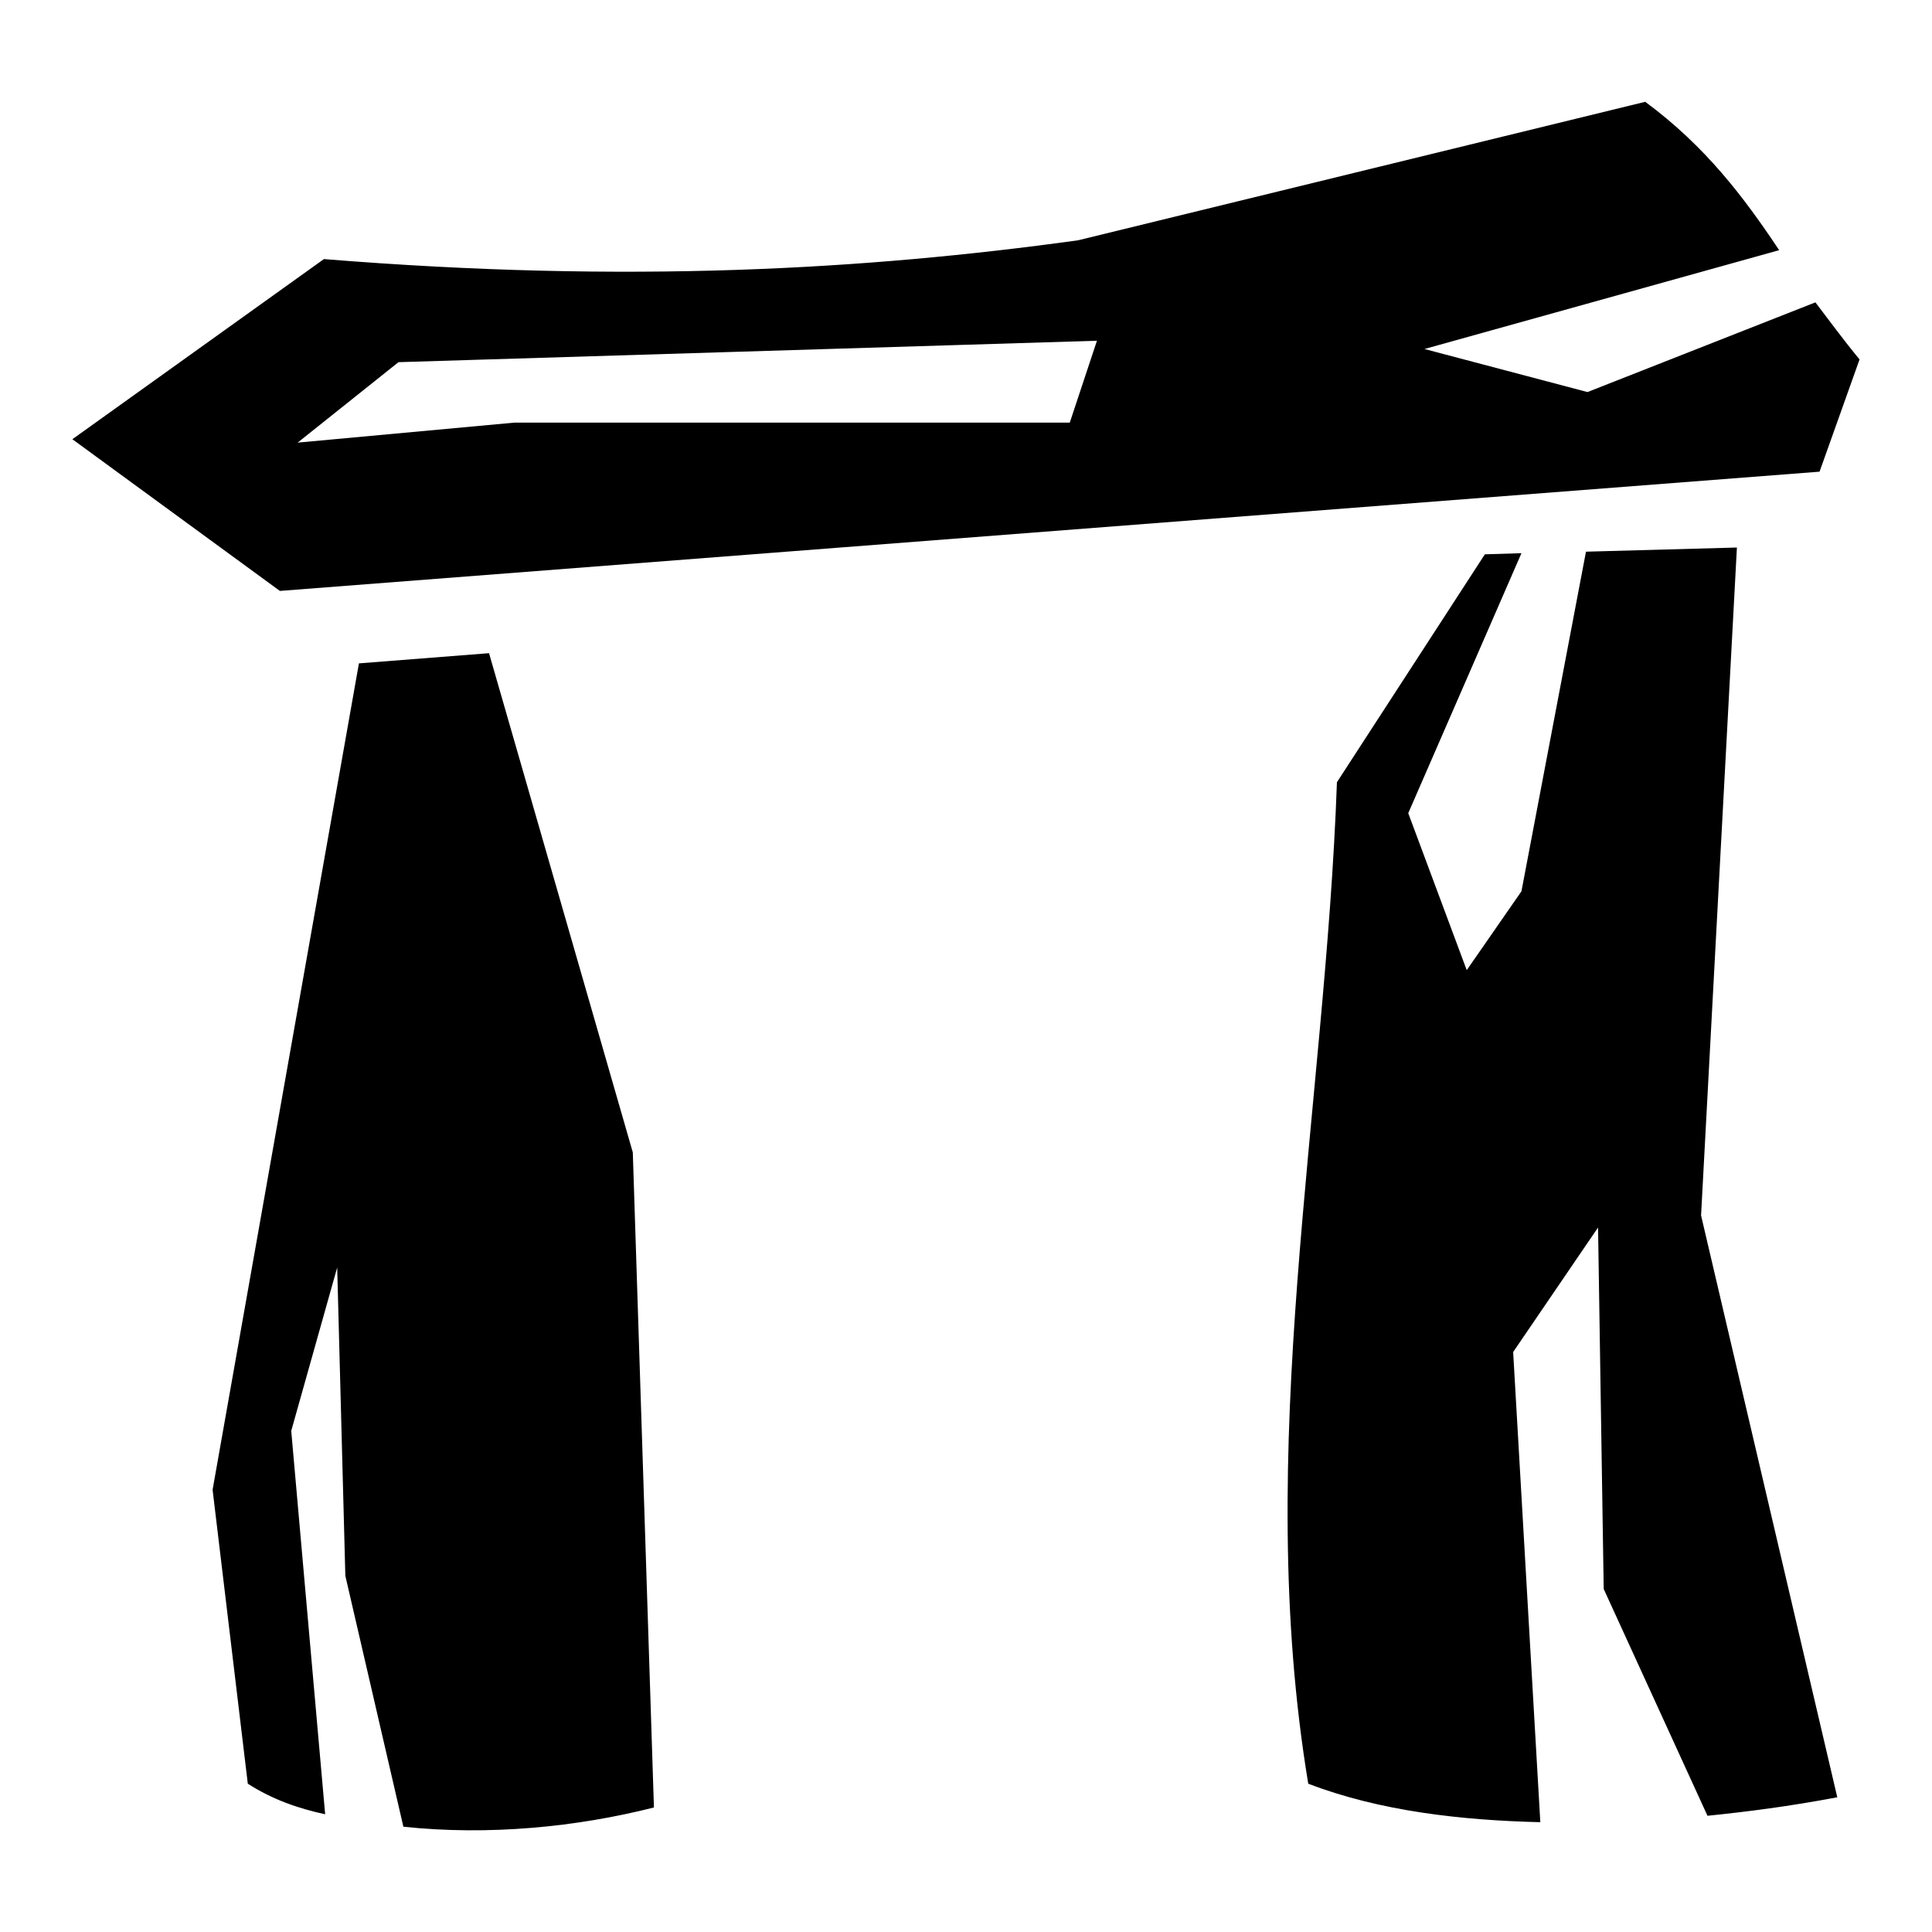
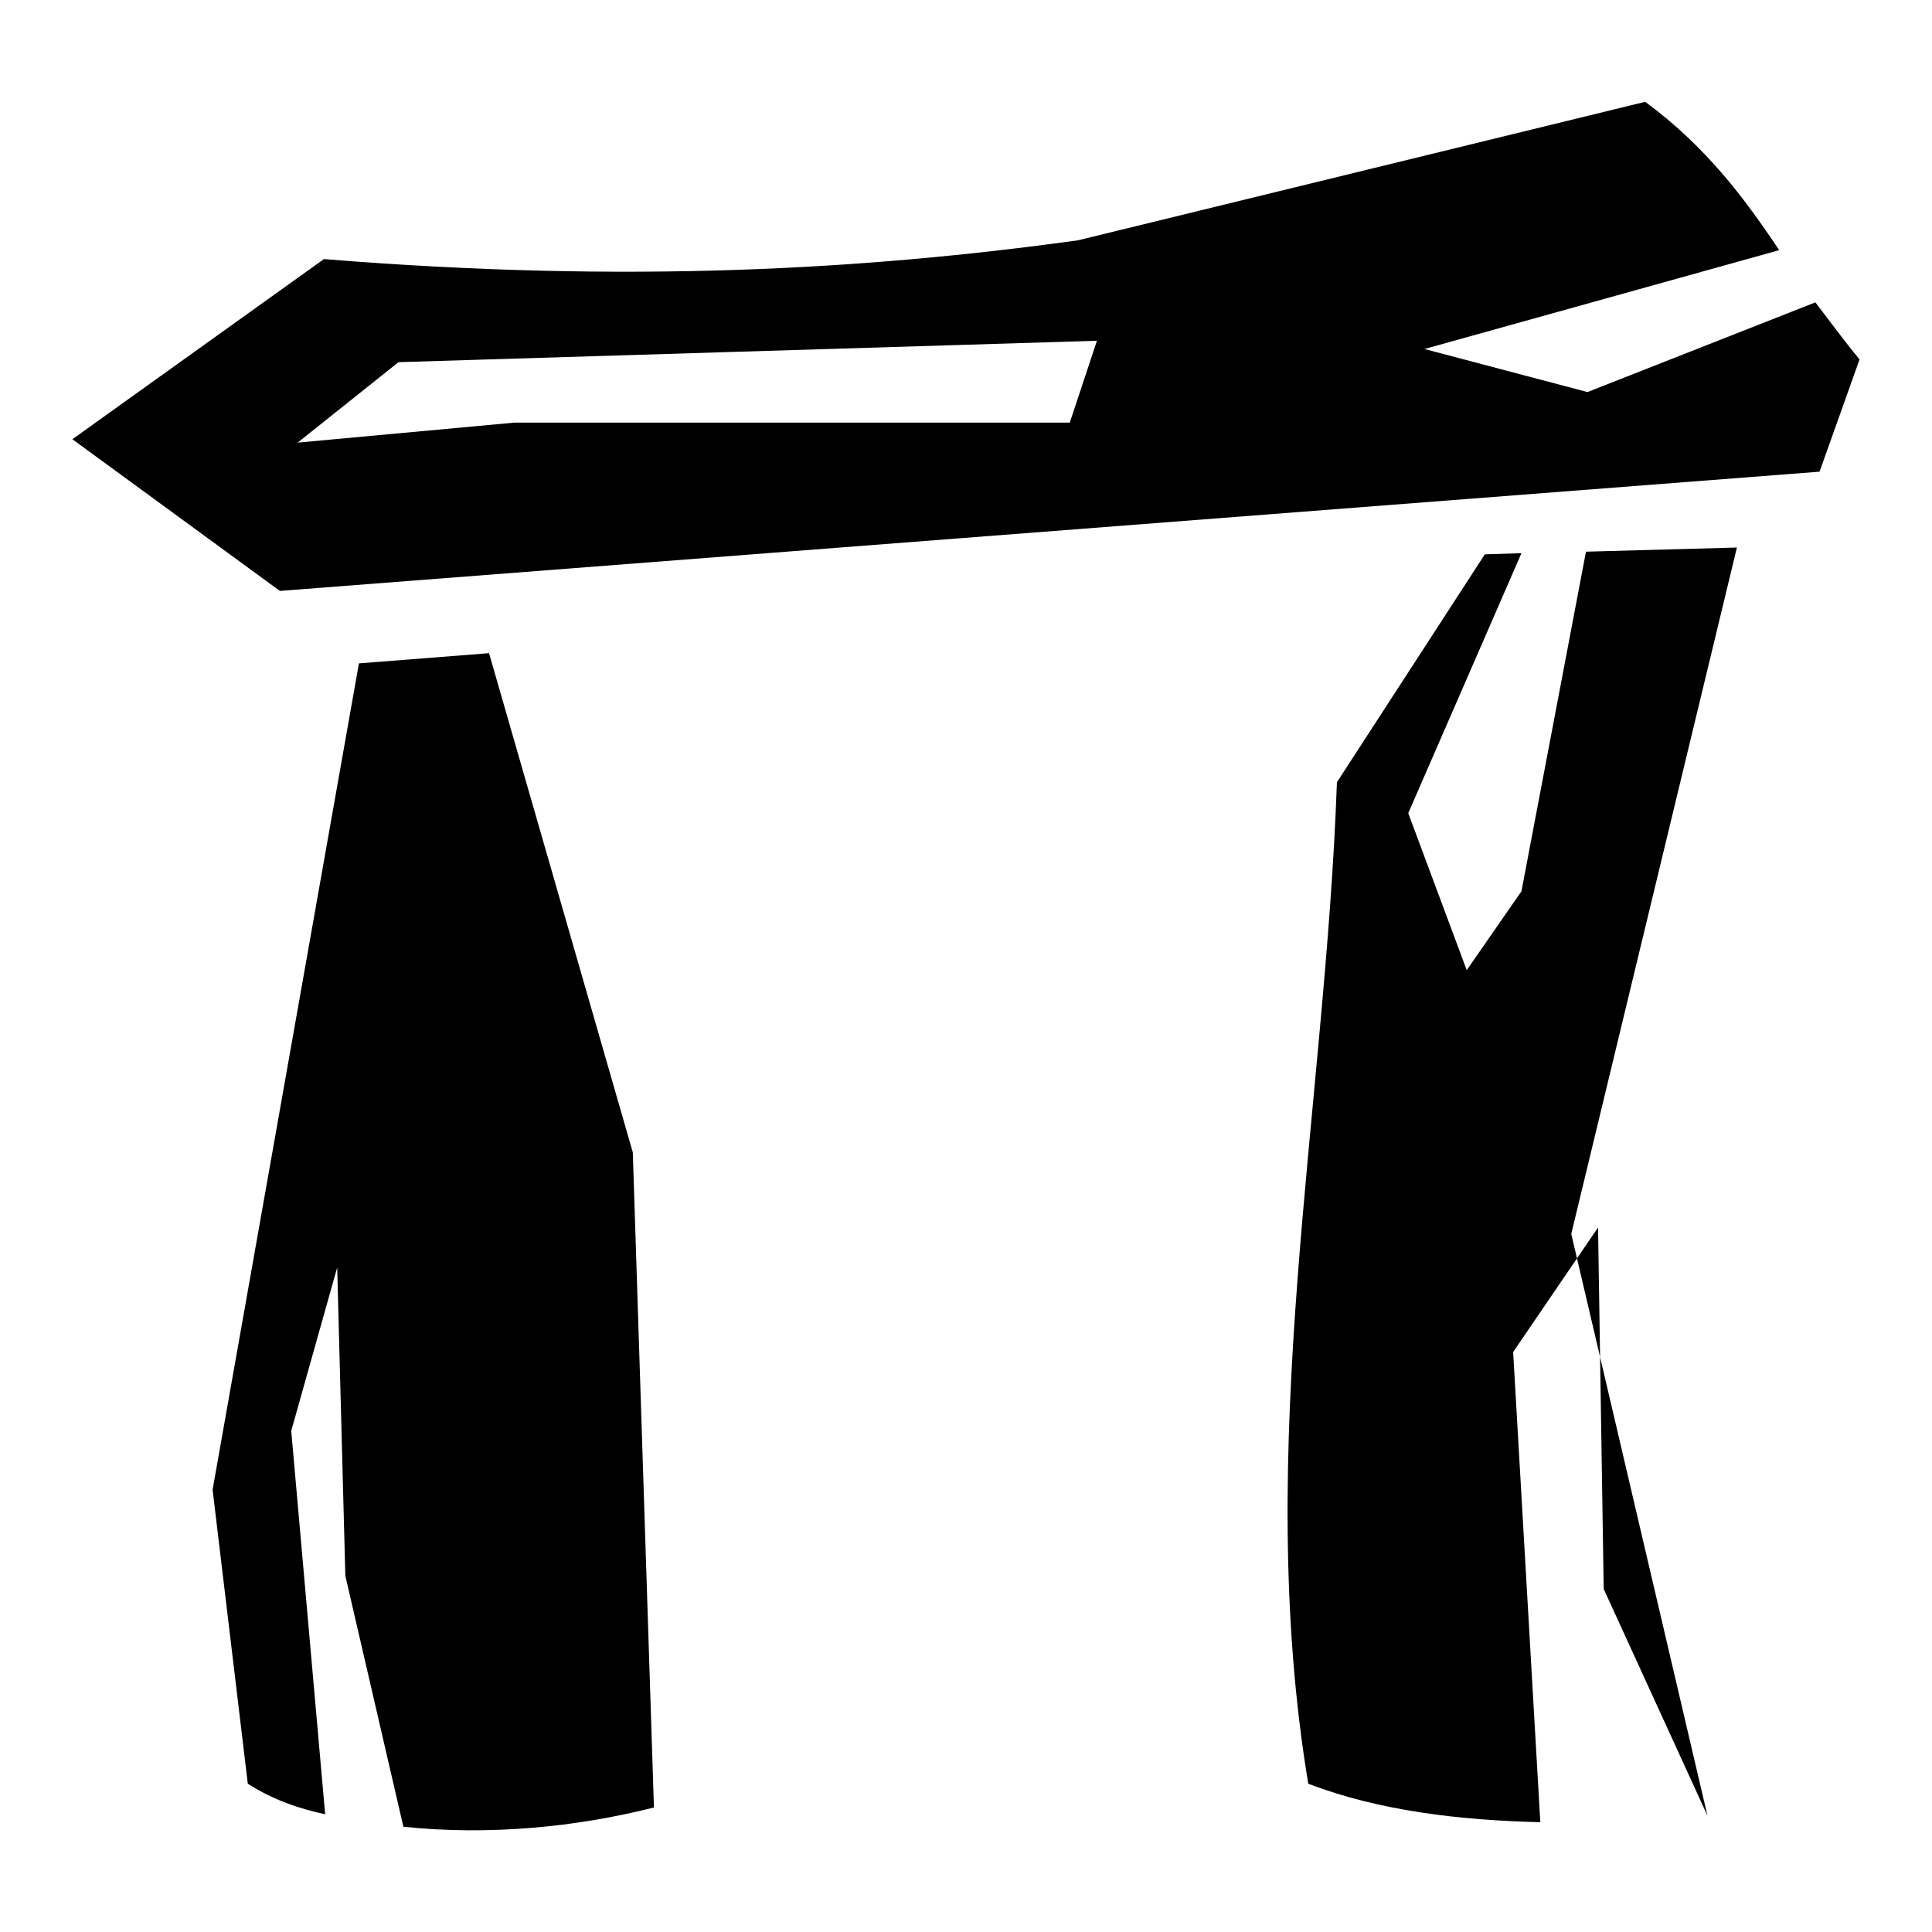
<svg xmlns="http://www.w3.org/2000/svg" width="800" height="800" viewBox="0 0 512 512">
-   <path fill="currentColor" d="M436 26.98L285.9 63.63l-.5.1c-55.8 7.67-118.7 11.48-199.56 4.93L19.18 116.4l54.99 40.2L482.2 125l10.6-29.75c-4.3-5.21-7.9-10.15-11.7-15.12l-60.4 23.77l-43.2-11.41l94-26.19C462.1 52.2 452 38.8 436 26.98M290.7 90.3l-7.2 21.7H136.3l-57.42 5.3l26.72-21.32zm169.6 54.8l-40 1.1l-17.1 90l-14.5 20.9l-15.5-41.6l30-68.9l-9.7.3l-39.2 60.4c-3.1 87.2-22.3 176.8-7.6 265.4c19 7.3 40.7 9.7 61.5 10.2L401 358.3l22.5-33l1.5 95.8l27.5 60.1c10.8-1.1 21.6-2.5 34.4-4.9l-36.1-154.2zm-330.7 28l-34.48 2.7l-38.78 219l9.33 77.9c6.7 4.3 13.59 6.6 20.5 8.1l-8.99-101.6l12.18-43.3l2.16 81.7l15.38 66.5c22.6 2.4 45.9.1 66.4-5.1l-5.6-173.6z" />
+   <path fill="currentColor" d="M436 26.98L285.9 63.63l-.5.1c-55.8 7.67-118.7 11.48-199.56 4.93L19.18 116.4l54.99 40.2L482.2 125l10.6-29.75c-4.3-5.21-7.9-10.15-11.7-15.12l-60.4 23.77l-43.2-11.41l94-26.19C462.1 52.2 452 38.8 436 26.98M290.7 90.3l-7.2 21.7H136.3l-57.42 5.3l26.72-21.32zm169.6 54.8l-40 1.1l-17.1 90l-14.5 20.9l-15.5-41.6l30-68.9l-9.7.3l-39.2 60.4c-3.1 87.2-22.3 176.8-7.6 265.4c19 7.3 40.7 9.7 61.5 10.2L401 358.3l22.5-33l1.5 95.8l27.5 60.1l-36.1-154.2zm-330.7 28l-34.48 2.7l-38.78 219l9.33 77.9c6.7 4.3 13.59 6.6 20.5 8.1l-8.99-101.6l12.18-43.3l2.16 81.7l15.38 66.5c22.6 2.4 45.9.1 66.4-5.1l-5.6-173.6z" />
</svg>